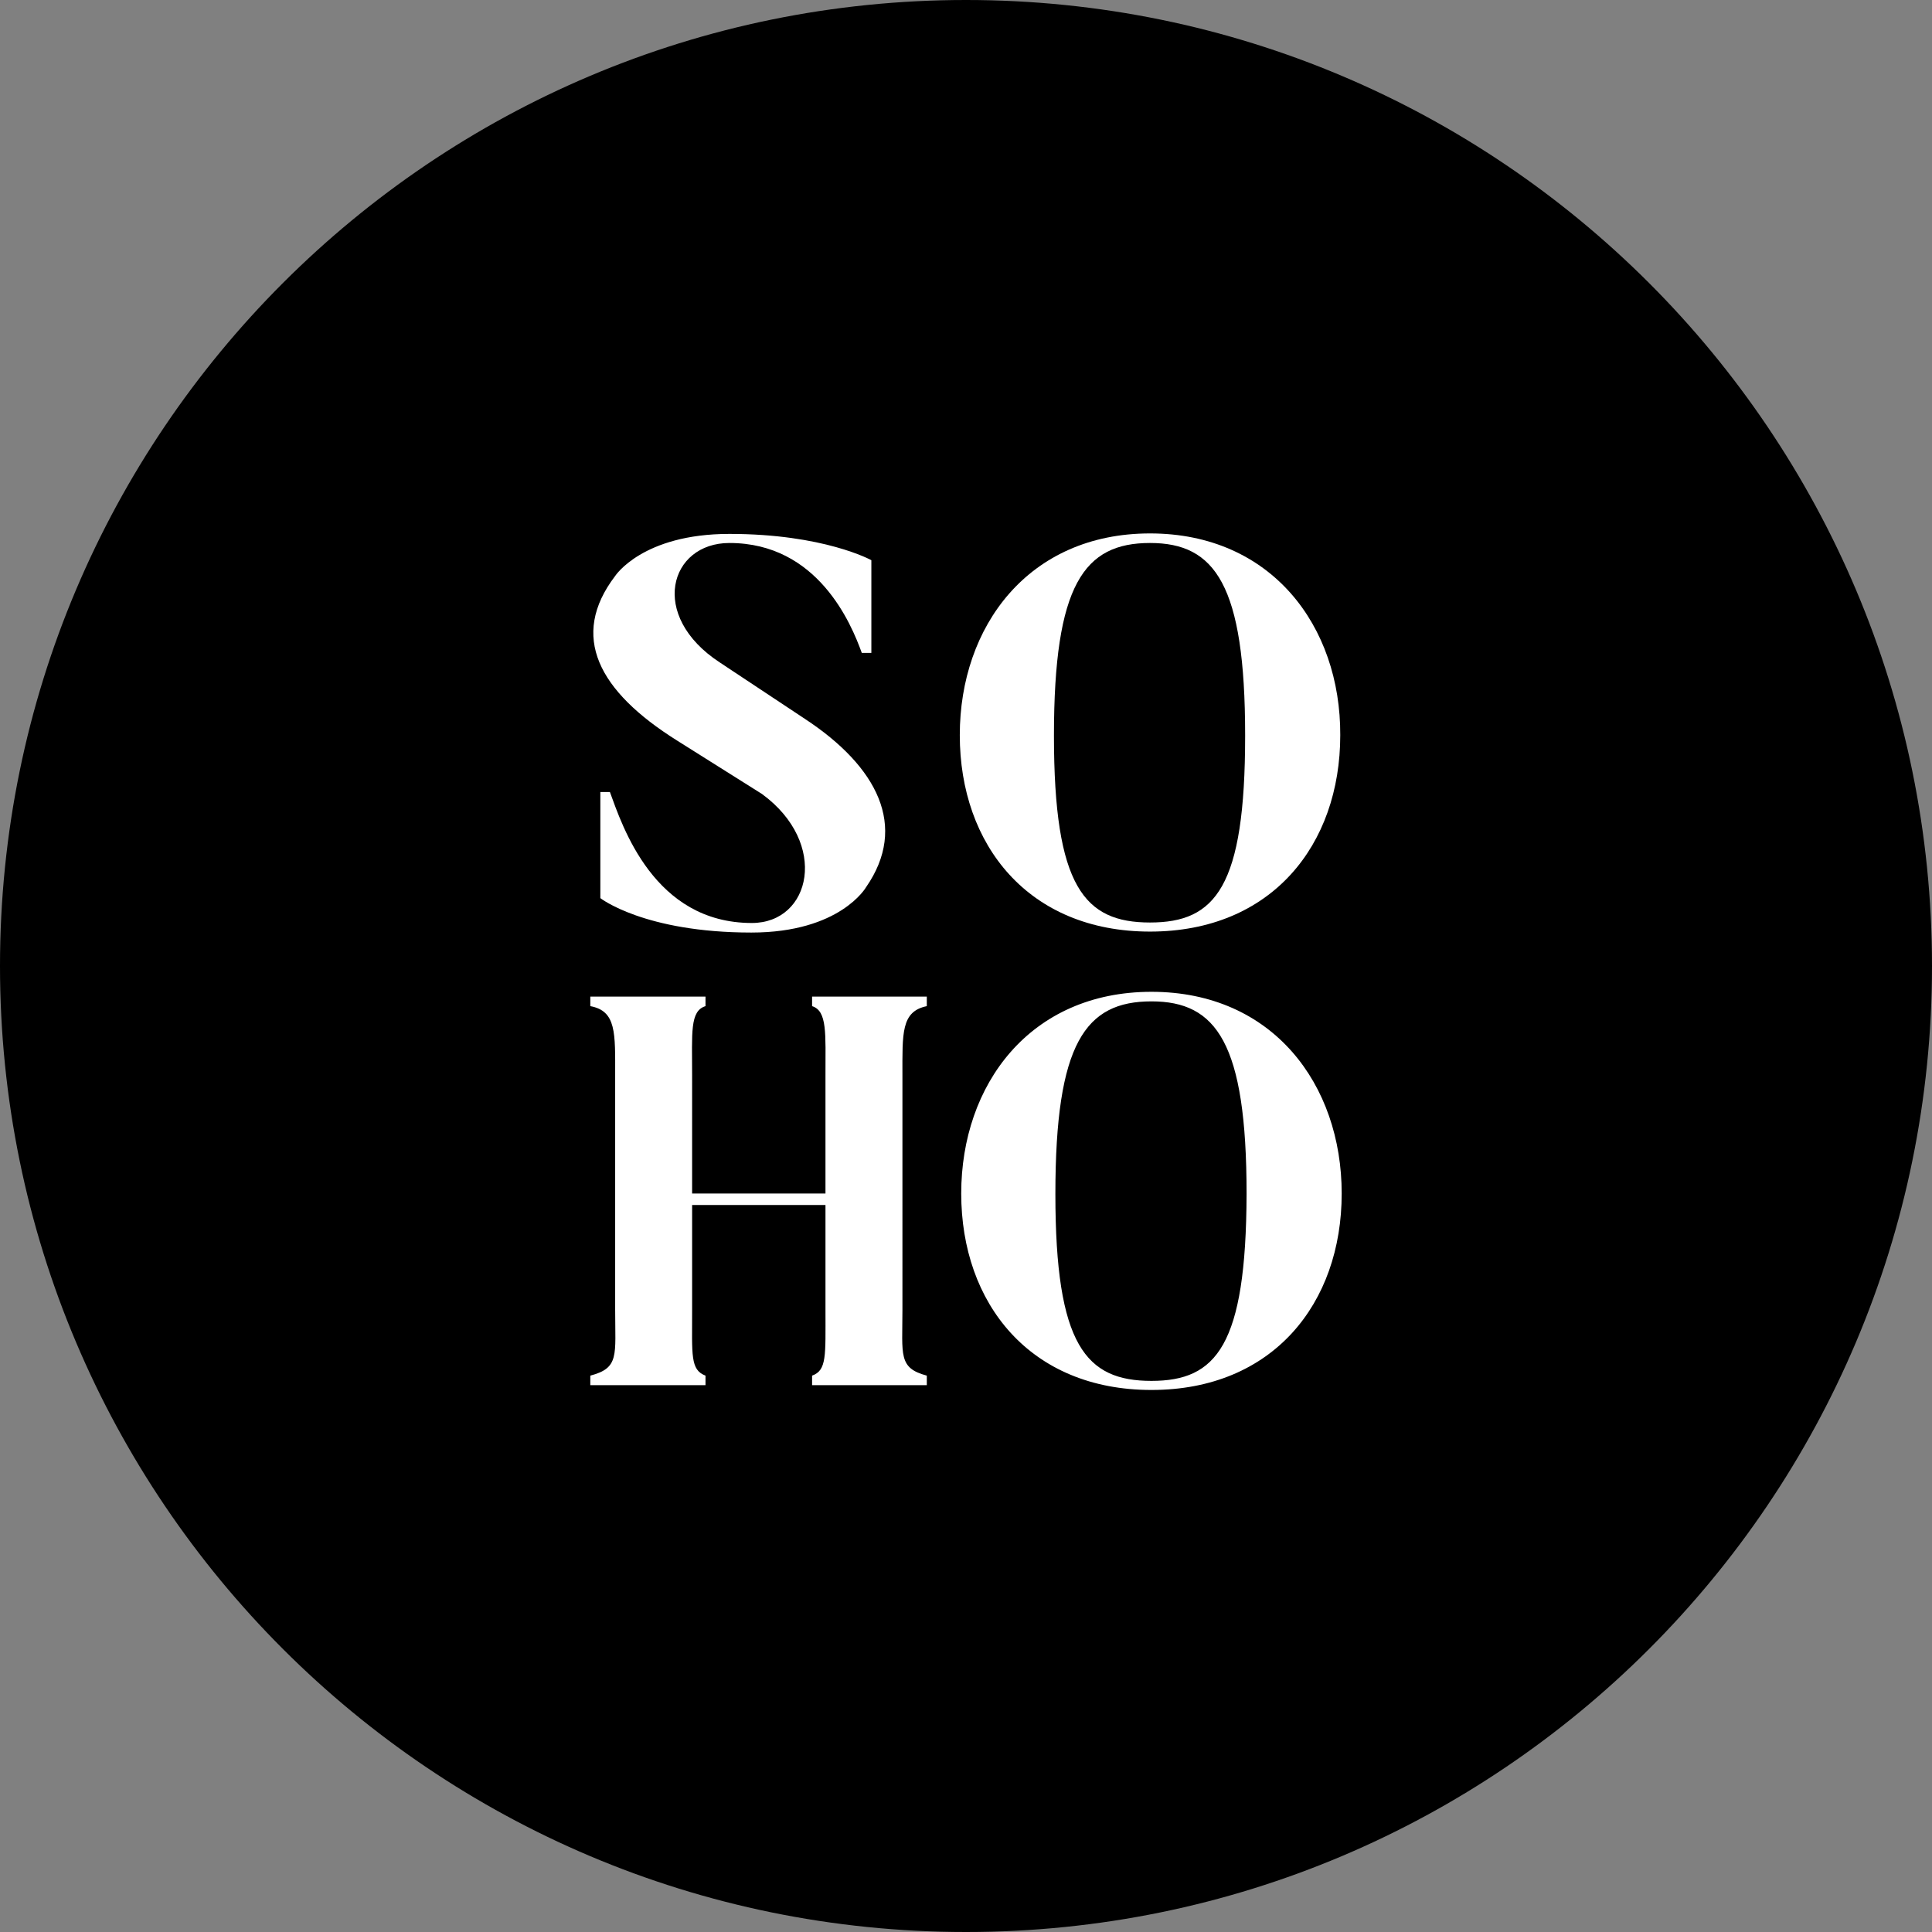
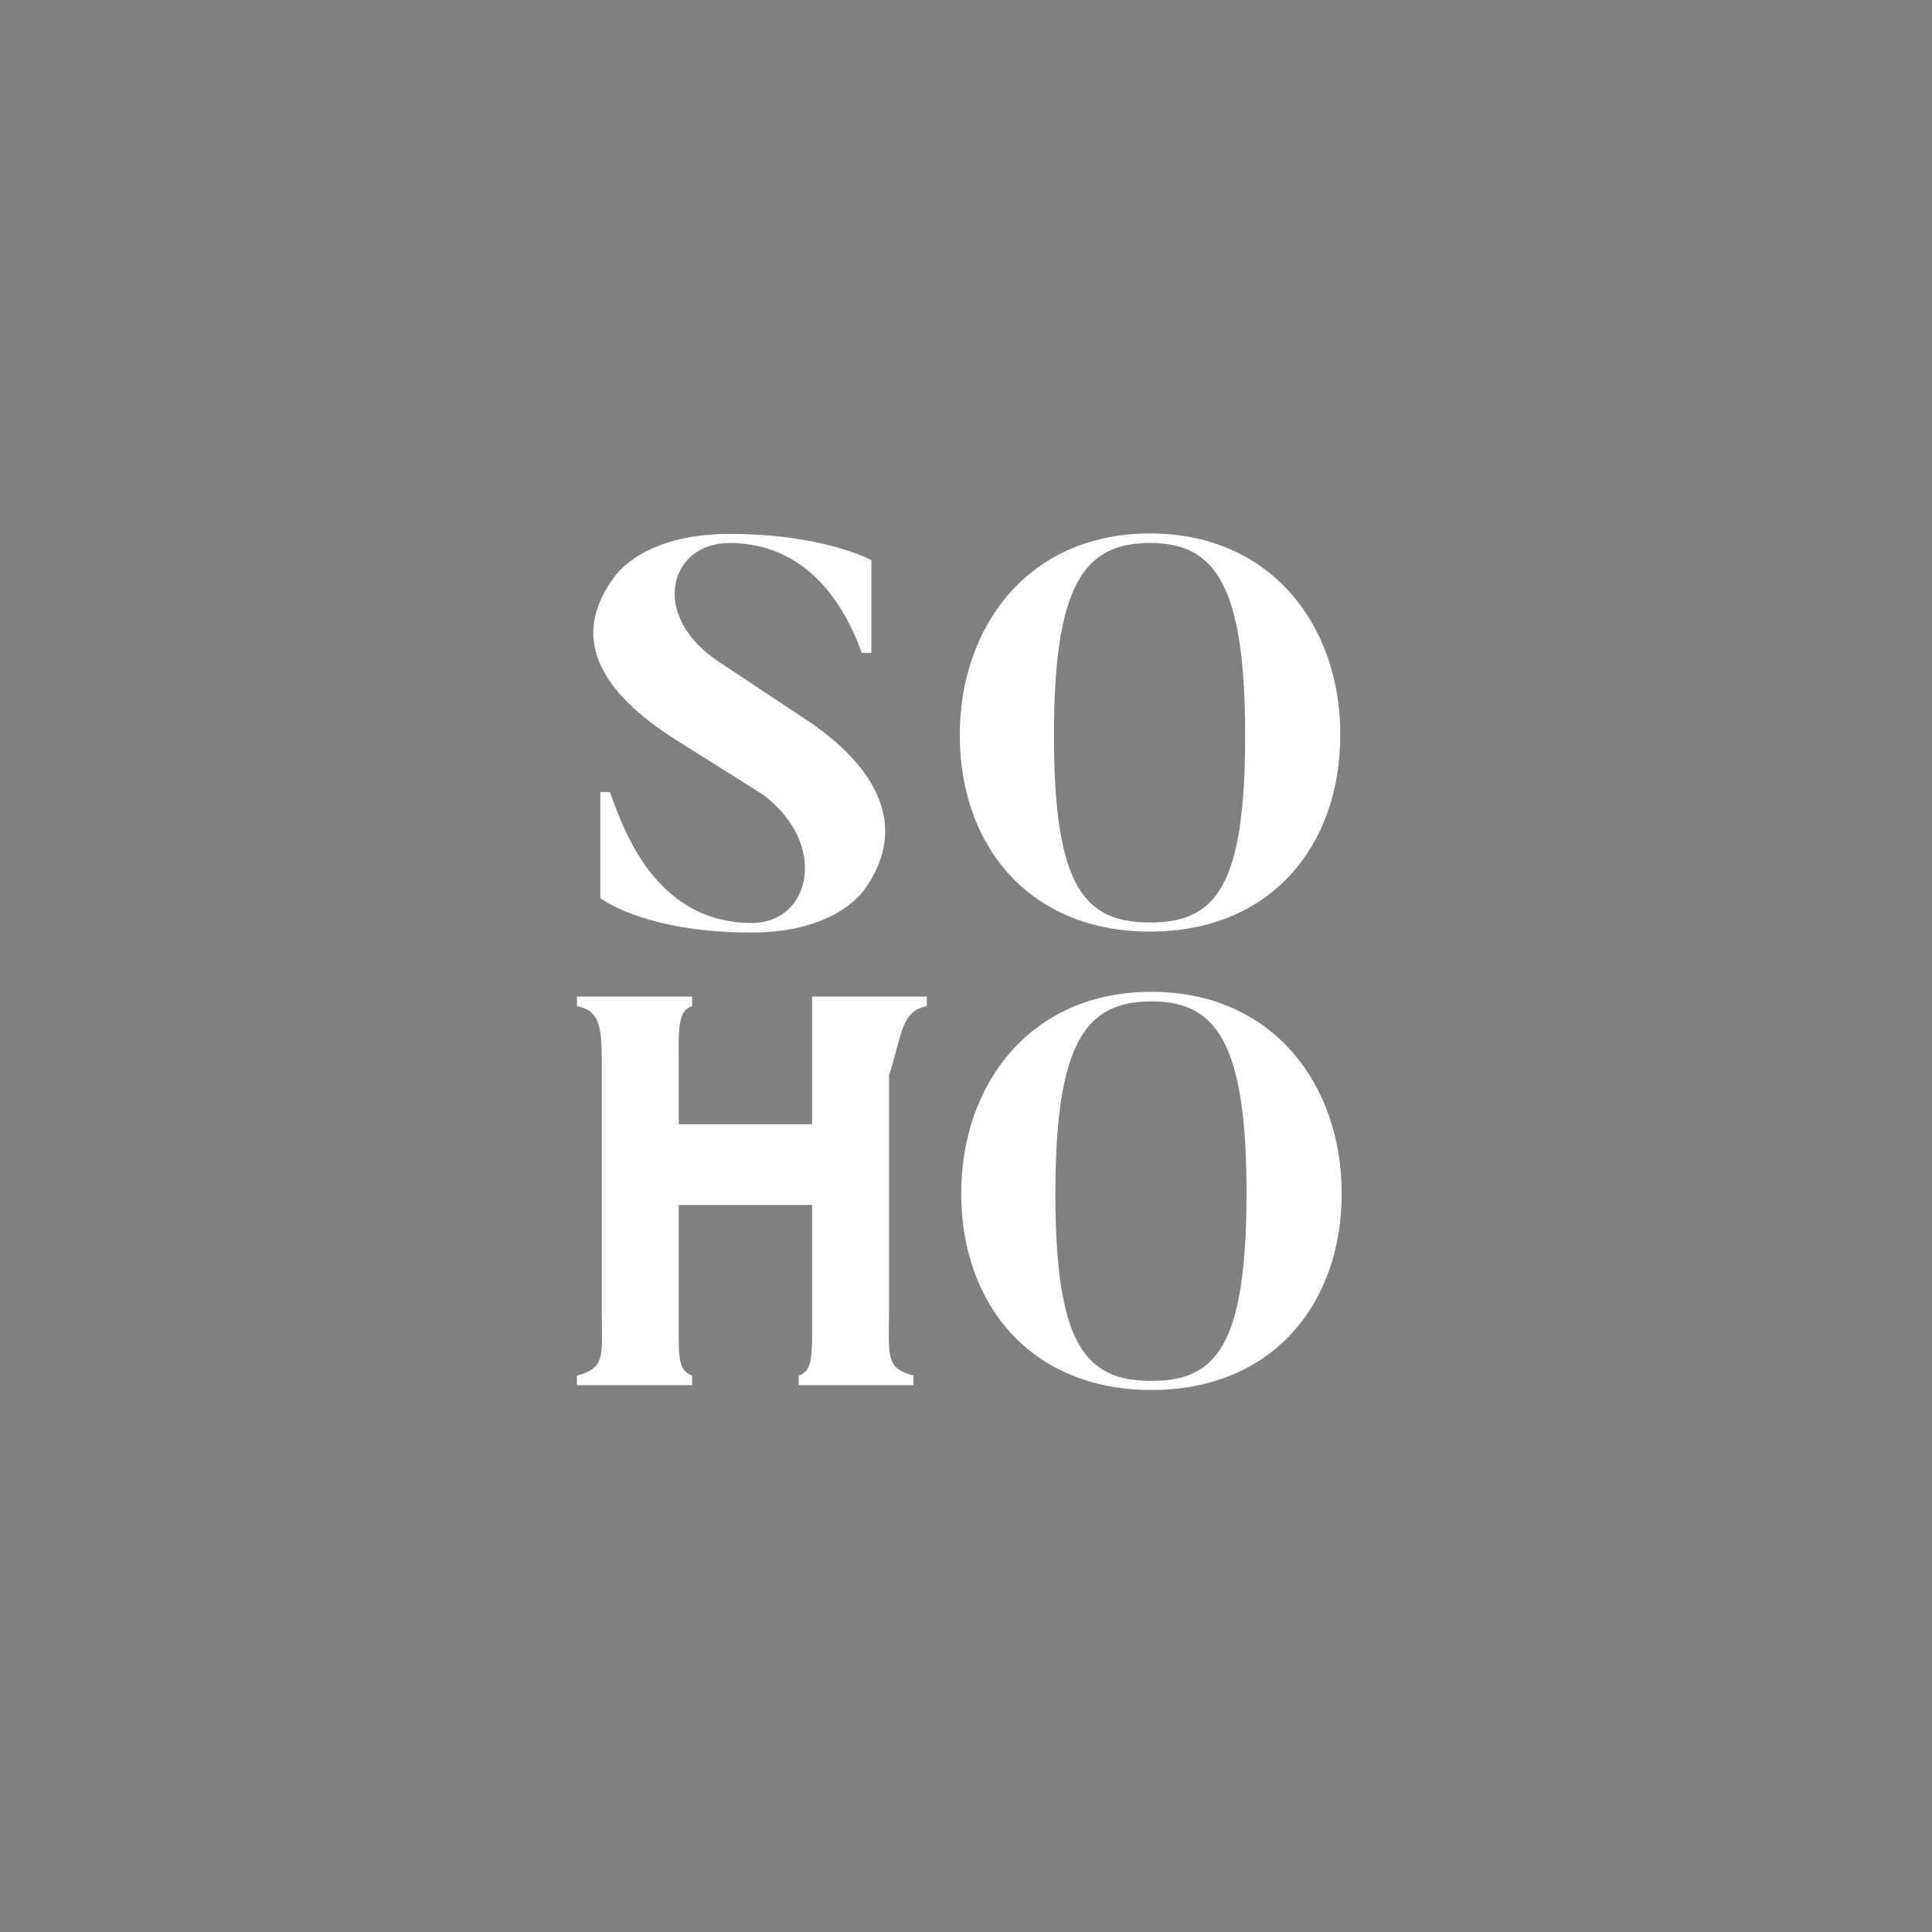
<svg xmlns="http://www.w3.org/2000/svg" version="1.1" width="404.2" height="404.2">
  <rect width="100%" height="100%" fill="#808080" stroke="none" />
  <svg version="1.1" id="SvgjsSvg1001" x="0px" y="0px" viewBox="0 0 404.2 404.2" style="enable-background:new 0 0 404.2 404.2;" xml:space="preserve">
    <style type="text/css">
	.st0{fill:#FFFFFF;}
</style>
    <g>
-       <path d="M404.2,202.1c0,111.6-90.5,202.1-202.1,202.1S0,313.7,0,202.1S90.5,0,202.1,0S404.2,90.5,404.2,202.1" />
      <path class="st0" d="M168.4,150.4l-17.8-11.8c-15-9.8-10.5-25,2-25c18.5,0,25.5,16.9,27.7,23h2v-19.4c0,0-9.9-5.5-29.7-5.5   c-18.2,0-23.9,8.8-23.9,8.8c-9.6,12.6-3.5,24.1,12.9,34.4l17.8,11.2c14.1,10.3,10.3,27-2.1,27c-20.5,0-27.1-20.3-29.7-27.4h-2v22.2   c0,0,9.2,7.2,31.6,7.2c18.6,0,24-9.5,24-9.5C190,172.9,183.6,160.4,168.4,150.4z" />
      <path class="st0" d="M240.6,193c-13.7,0-20.1-7.4-20.1-39.1c0-31.6,6.3-40.3,20.1-40.3c13.6,0,19.9,8.7,19.9,40.3   C260.5,185.6,254.3,193,240.6,193z M240.6,111.6c-25.4,0-39.8,19.4-39.8,42.2c0,23,14.4,41.1,39.8,41.1s39.8-18.1,39.8-41.1   C280.5,131,266,111.6,240.6,111.6z" />
-       <path class="st0" d="M240.9,288.9c-13.7,0-20.1-7.4-20.1-39.1c0-31.6,6.3-40.3,20.1-40.3c13.6,0,19.9,8.7,19.9,40.3   C260.7,281.5,254.5,288.9,240.9,288.9z M240.9,207.5c-25.4,0-39.8,19.4-39.8,42.2c0,23,14.4,41.1,39.8,41.1s39.8-18.1,39.8-41.1   C280.7,226.9,266.3,207.5,240.9,207.5z M193.9,210.5v-2h-24v2c3.2,1,2.8,5.7,2.8,14.5v24.7h-27.9V225c0-8.9-0.5-13.5,2.8-14.5v-2   h-24.1v2c5.5,1,5.2,5.7,5.2,14.5v49.1c0,9.5,0.9,12.1-5.2,13.7v2h24.1v-2c-3.2-1.2-2.8-4.3-2.8-13.7v-22h27.9v22   c0,9.5,0.3,12.6-2.8,13.7v2h24v-2c-6-1.6-5.1-4.3-5.1-13.7V225C188.8,216.2,188.5,211.6,193.9,210.5z" />
+       <path class="st0" d="M240.9,288.9c-13.7,0-20.1-7.4-20.1-39.1c0-31.6,6.3-40.3,20.1-40.3c13.6,0,19.9,8.7,19.9,40.3   C260.7,281.5,254.5,288.9,240.9,288.9z M240.9,207.5c-25.4,0-39.8,19.4-39.8,42.2c0,23,14.4,41.1,39.8,41.1s39.8-18.1,39.8-41.1   C280.7,226.9,266.3,207.5,240.9,207.5z M193.9,210.5v-2h-24v2v24.7h-27.9V225c0-8.9-0.5-13.5,2.8-14.5v-2   h-24.1v2c5.5,1,5.2,5.7,5.2,14.5v49.1c0,9.5,0.9,12.1-5.2,13.7v2h24.1v-2c-3.2-1.2-2.8-4.3-2.8-13.7v-22h27.9v22   c0,9.5,0.3,12.6-2.8,13.7v2h24v-2c-6-1.6-5.1-4.3-5.1-13.7V225C188.8,216.2,188.5,211.6,193.9,210.5z" />
    </g>
  </svg>
  <style>@media (prefers-color-scheme: light) { :root { filter: none; } }
@media (prefers-color-scheme: dark) { :root { filter: none; } }
</style>
</svg>